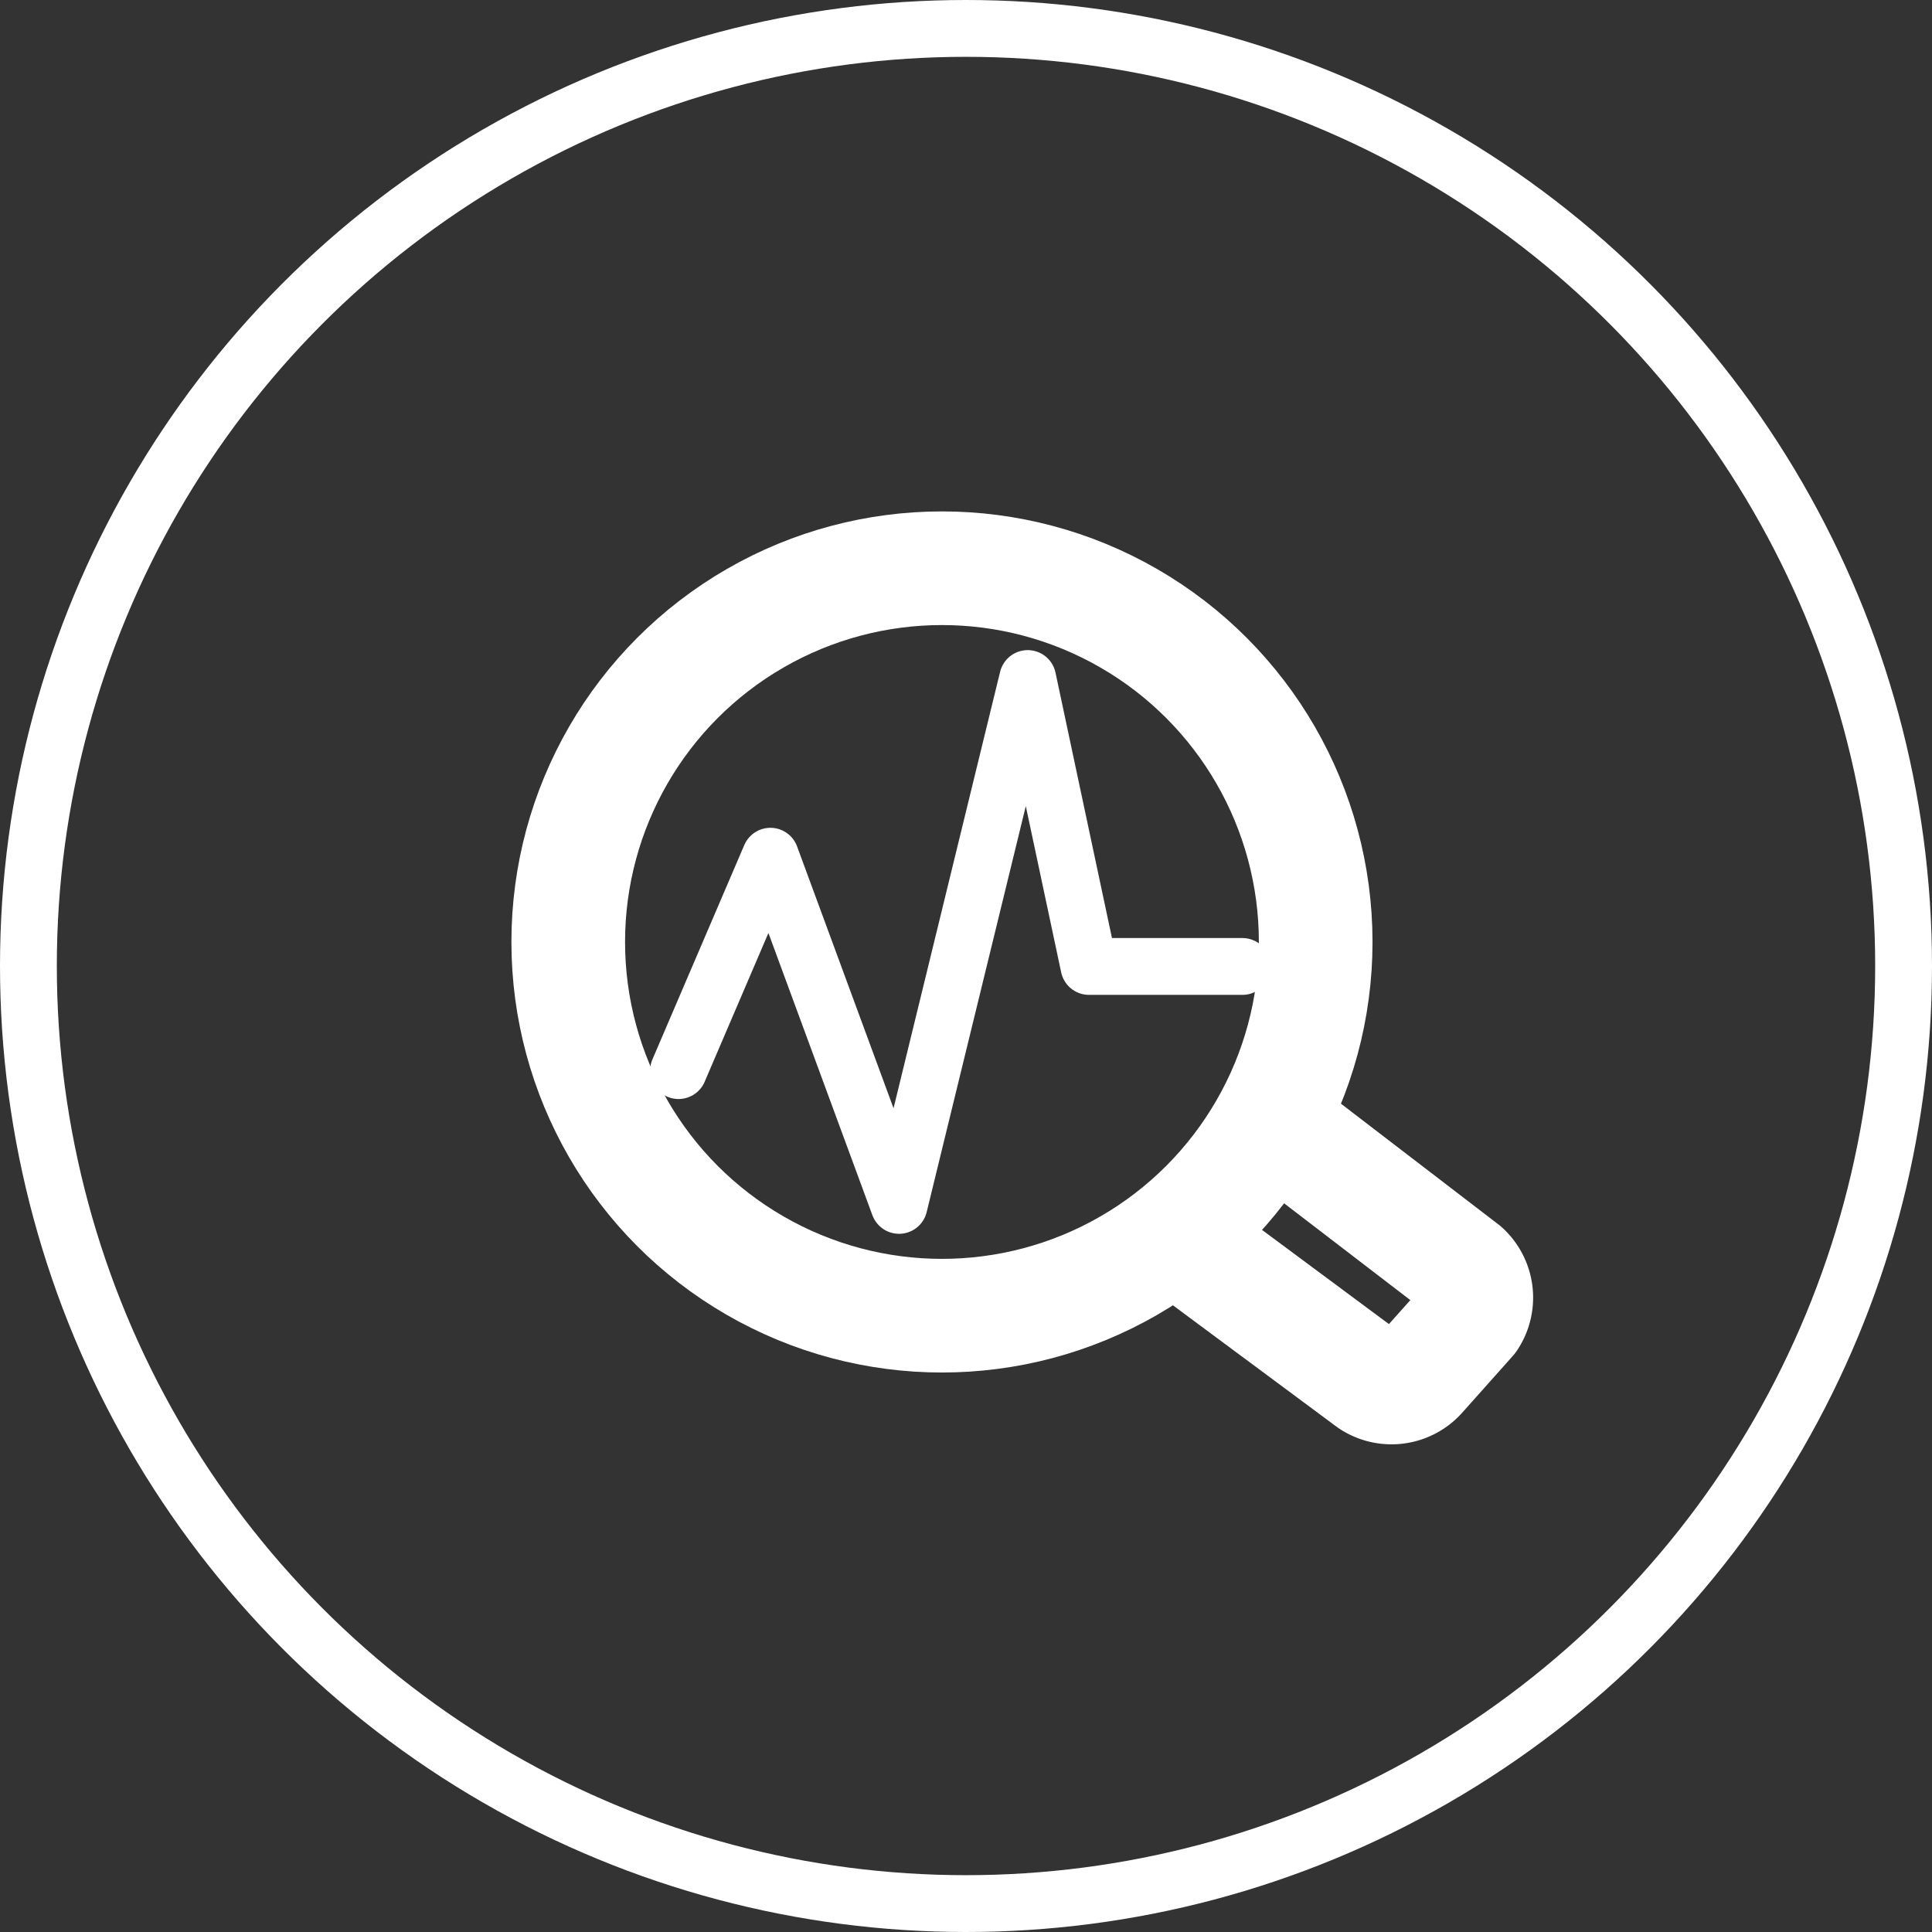
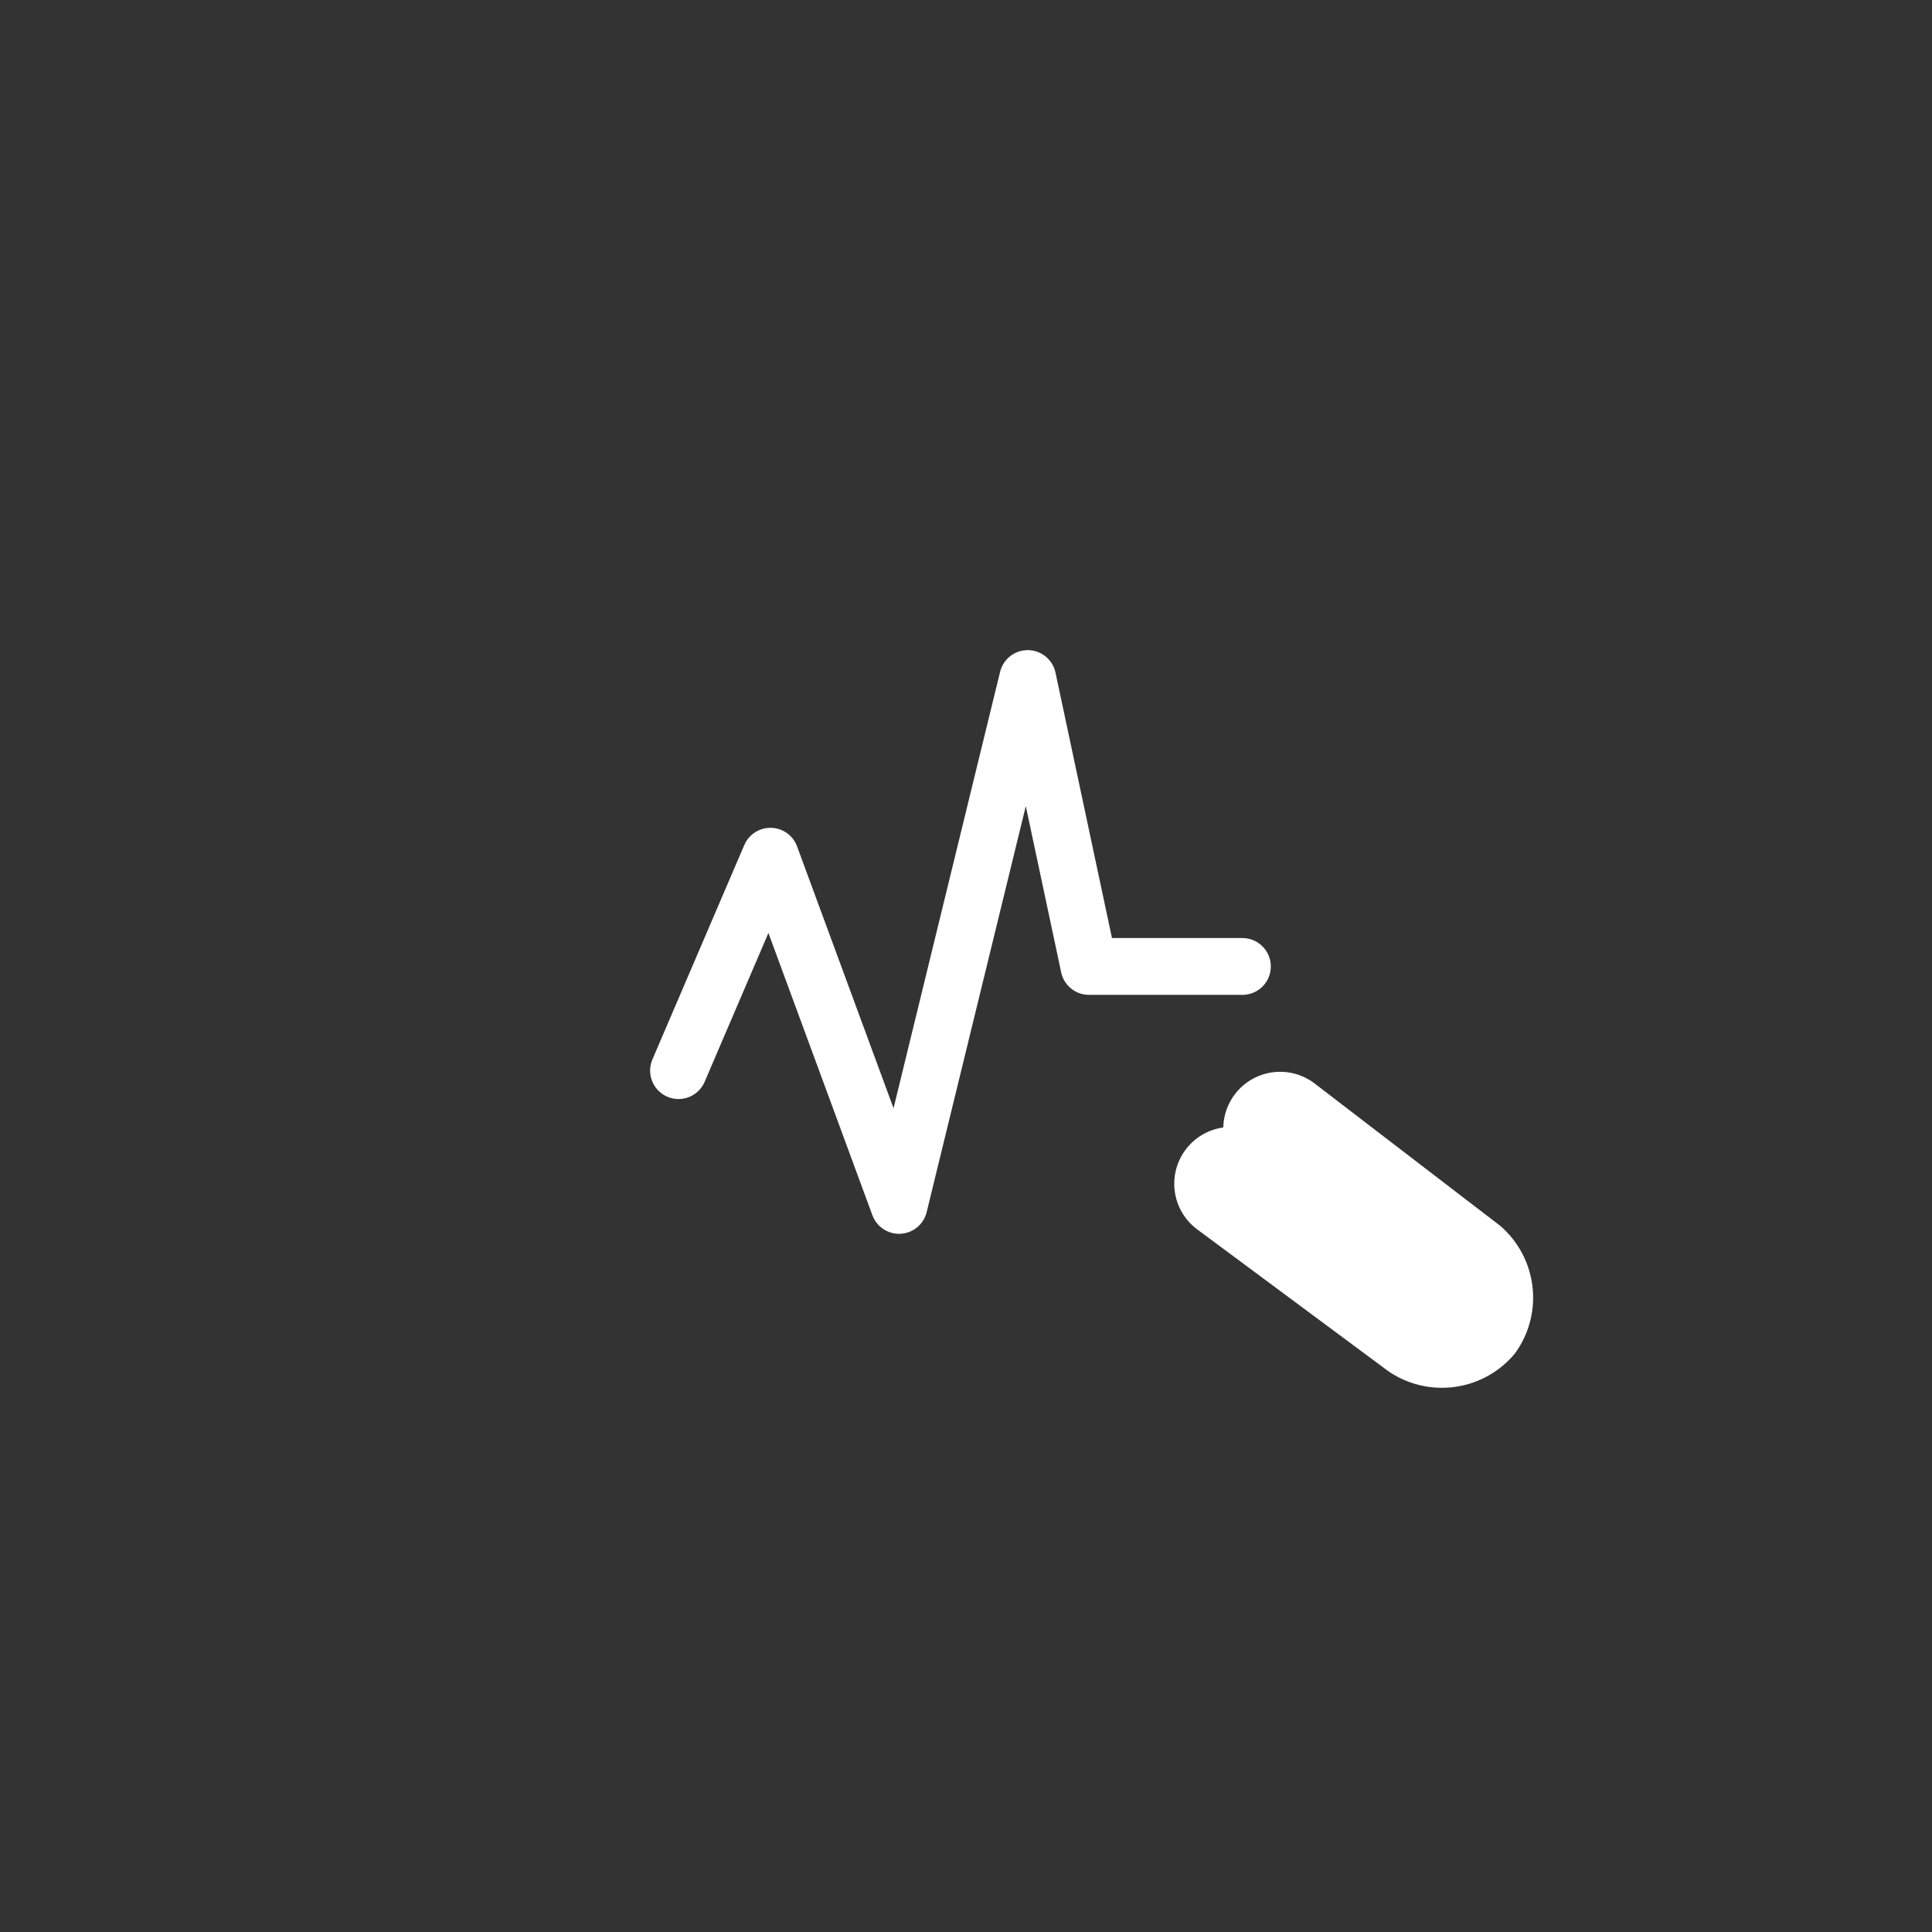
<svg xmlns="http://www.w3.org/2000/svg" width="34" height="34" viewBox="0 0 34 34">
  <rect x="0" y="0" width="34" height="34" fill="#333333" stroke="none" />
  <g id="Gruppe_16018" data-name="Gruppe 16018" transform="translate(-939 -3794)">
    <g id="Ellipse_3367" data-name="Ellipse 3367" transform="translate(939 3794)" fill="none" stroke="#fff" stroke-width="1">
      <circle cx="17" cy="17" r="17" stroke="none" />
-       <circle cx="17" cy="17" r="16.5" fill="none" />
    </g>
    <g id="Gruppe_16014" data-name="Gruppe 16014" transform="translate(949.5 3805.5)">
      <path id="Pfad_16711" data-name="Pfad 16711" d="M2.3,9.2,3.917,5.427l2.264,6.145L8.445,2.3,9.523,7.367h2.7" transform="translate(-0.859 -1.859)" fill="none" stroke="#fff" stroke-linecap="round" stroke-linejoin="round" stroke-miterlimit="10" stroke-width="1" />
      <g id="Gruppe_16020" data-name="Gruppe 16020" transform="translate(-0.5 -1.5)">
-         <circle id="Ellipse_3368" data-name="Ellipse 3368" cx="6.577" cy="6.577" r="6.577" stroke-width="2" stroke="#fff" stroke-linecap="round" stroke-linejoin="round" stroke-miterlimit="10" fill="none" />
-         <path id="Pfad_16712" data-name="Pfad 16712" d="M12.016,9.512l3.234,2.48a.668.668,0,0,1,.108.862l-.887.995a.668.668,0,0,1-.863.108l-3.342-2.48" transform="translate(0.512 0.35)" fill="none" stroke="#fff" stroke-linecap="round" stroke-linejoin="round" stroke-miterlimit="10" stroke-width="2" />
+         <path id="Pfad_16712" data-name="Pfad 16712" d="M12.016,9.512l3.234,2.48a.668.668,0,0,1,.108.862a.668.668,0,0,1-.863.108l-3.342-2.48" transform="translate(0.512 0.35)" fill="none" stroke="#fff" stroke-linecap="round" stroke-linejoin="round" stroke-miterlimit="10" stroke-width="2" />
      </g>
    </g>
  </g>
</svg>